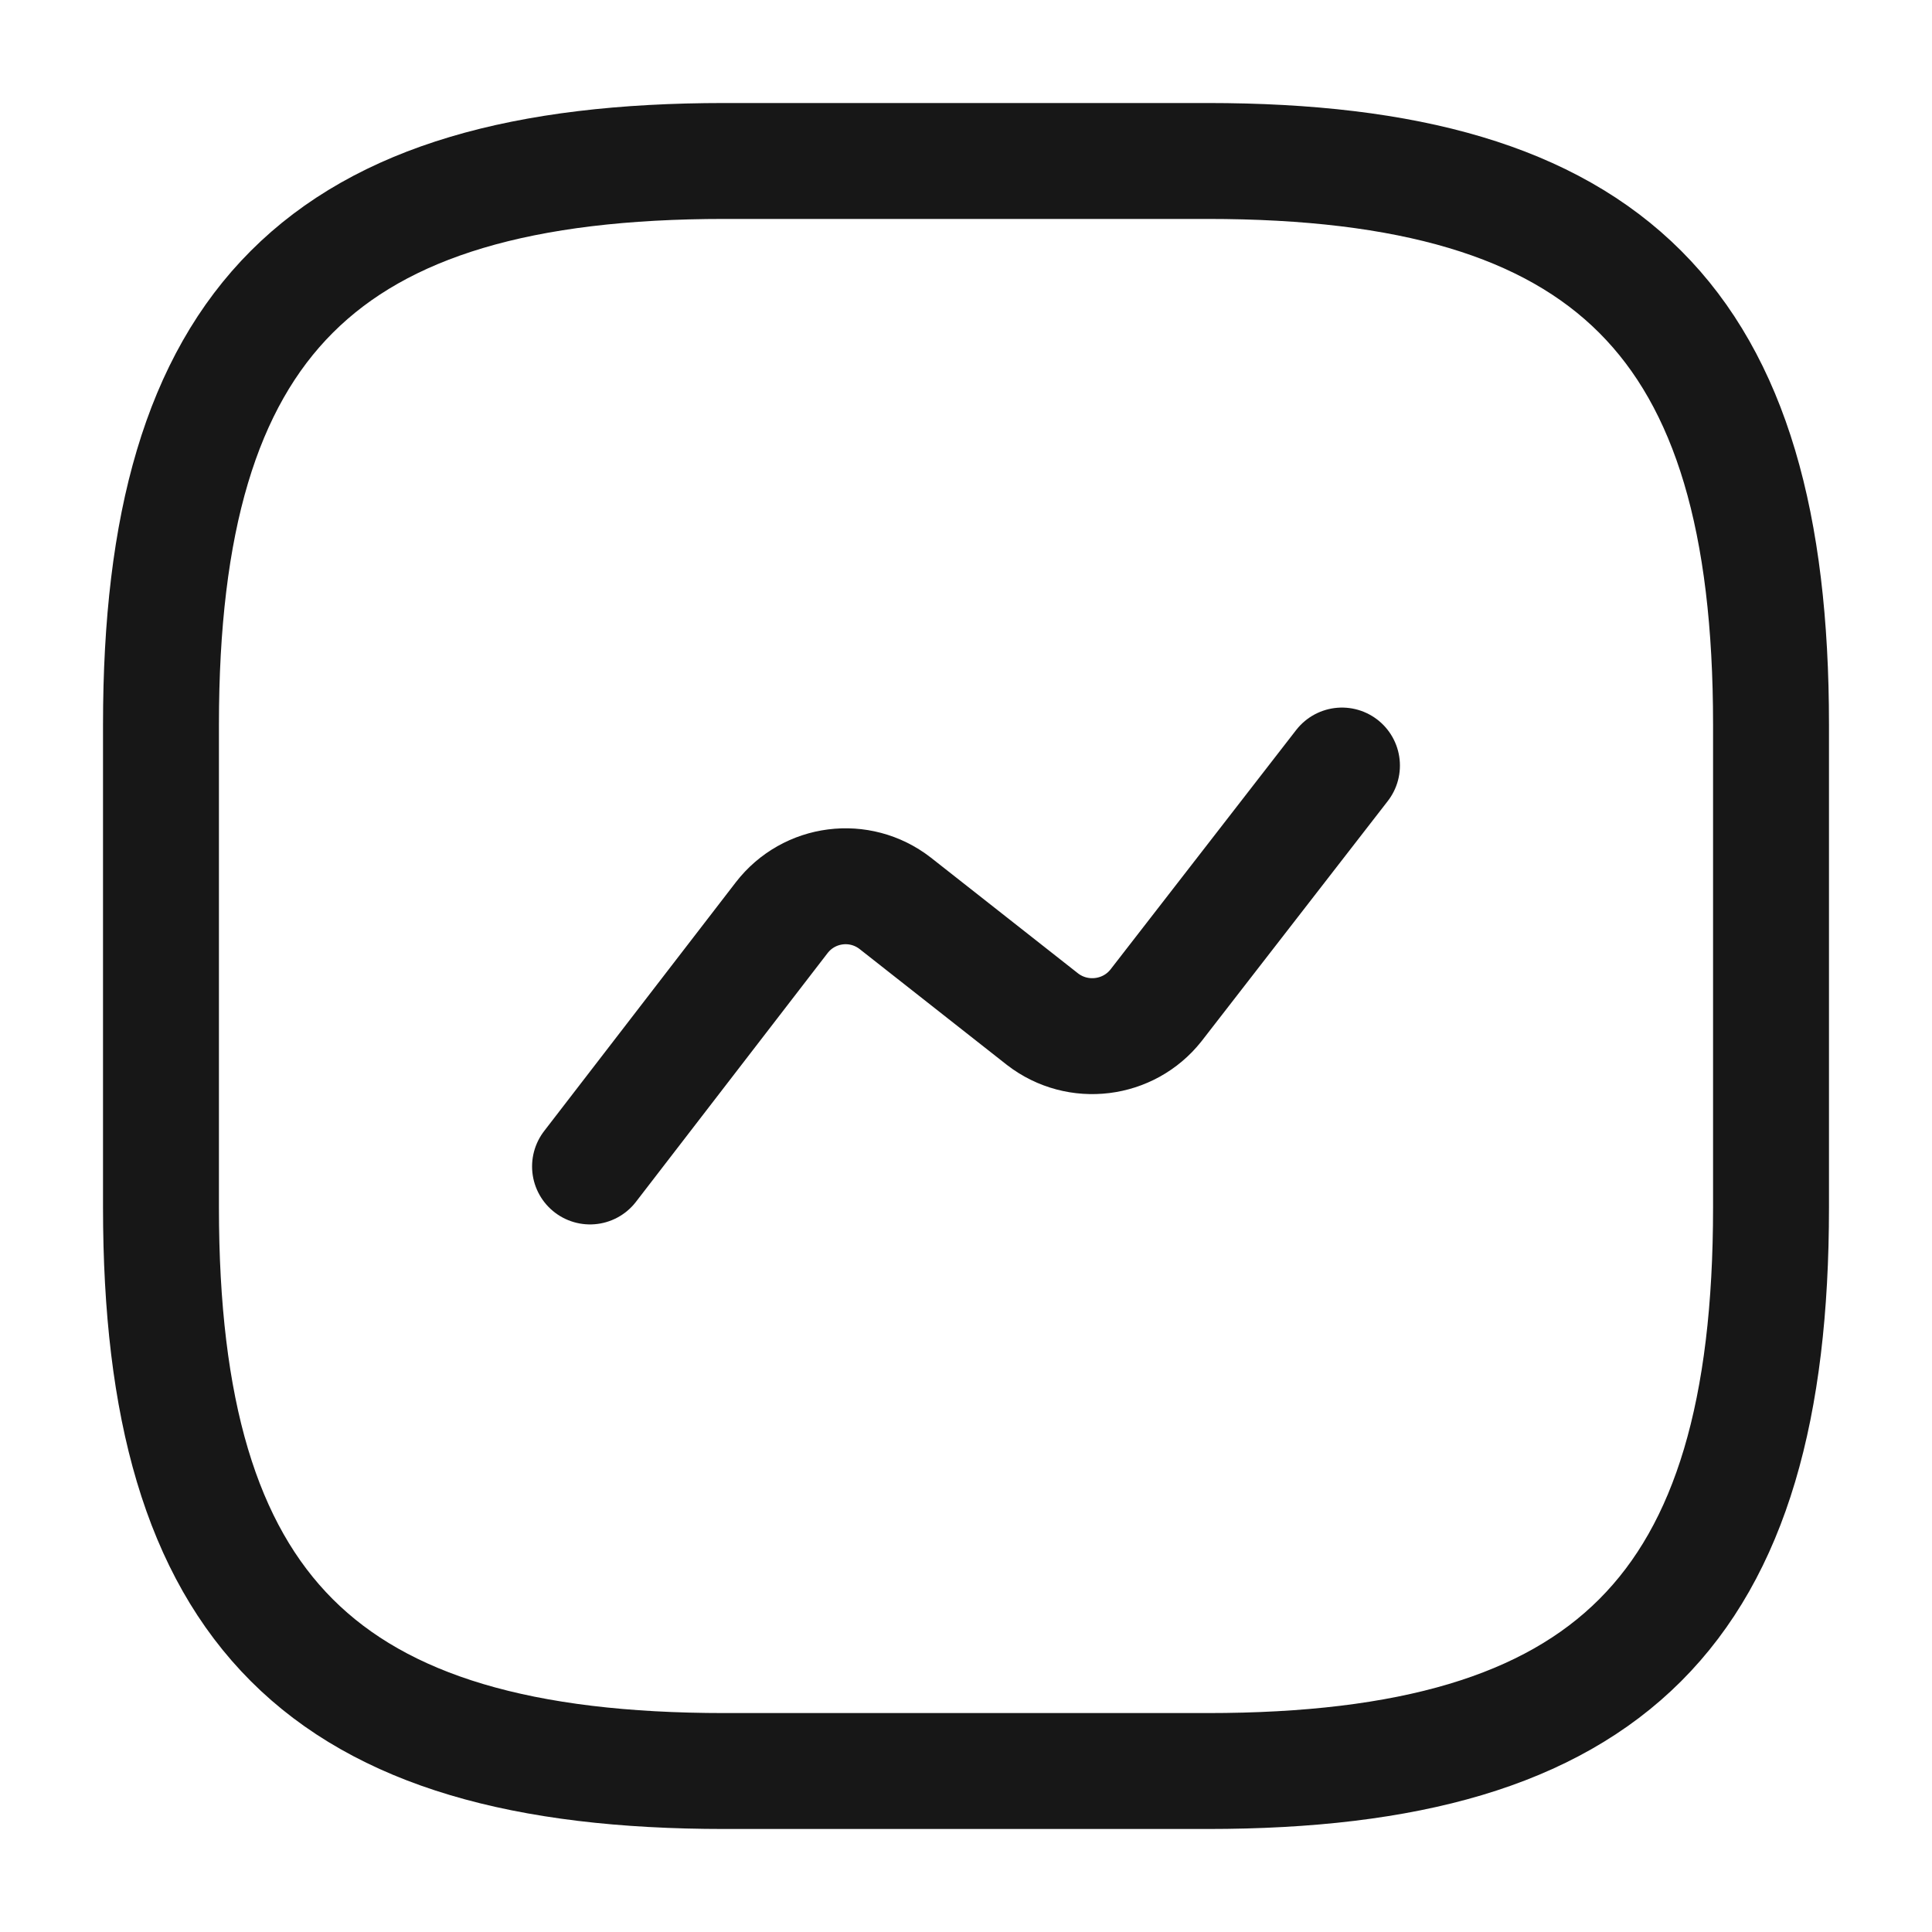
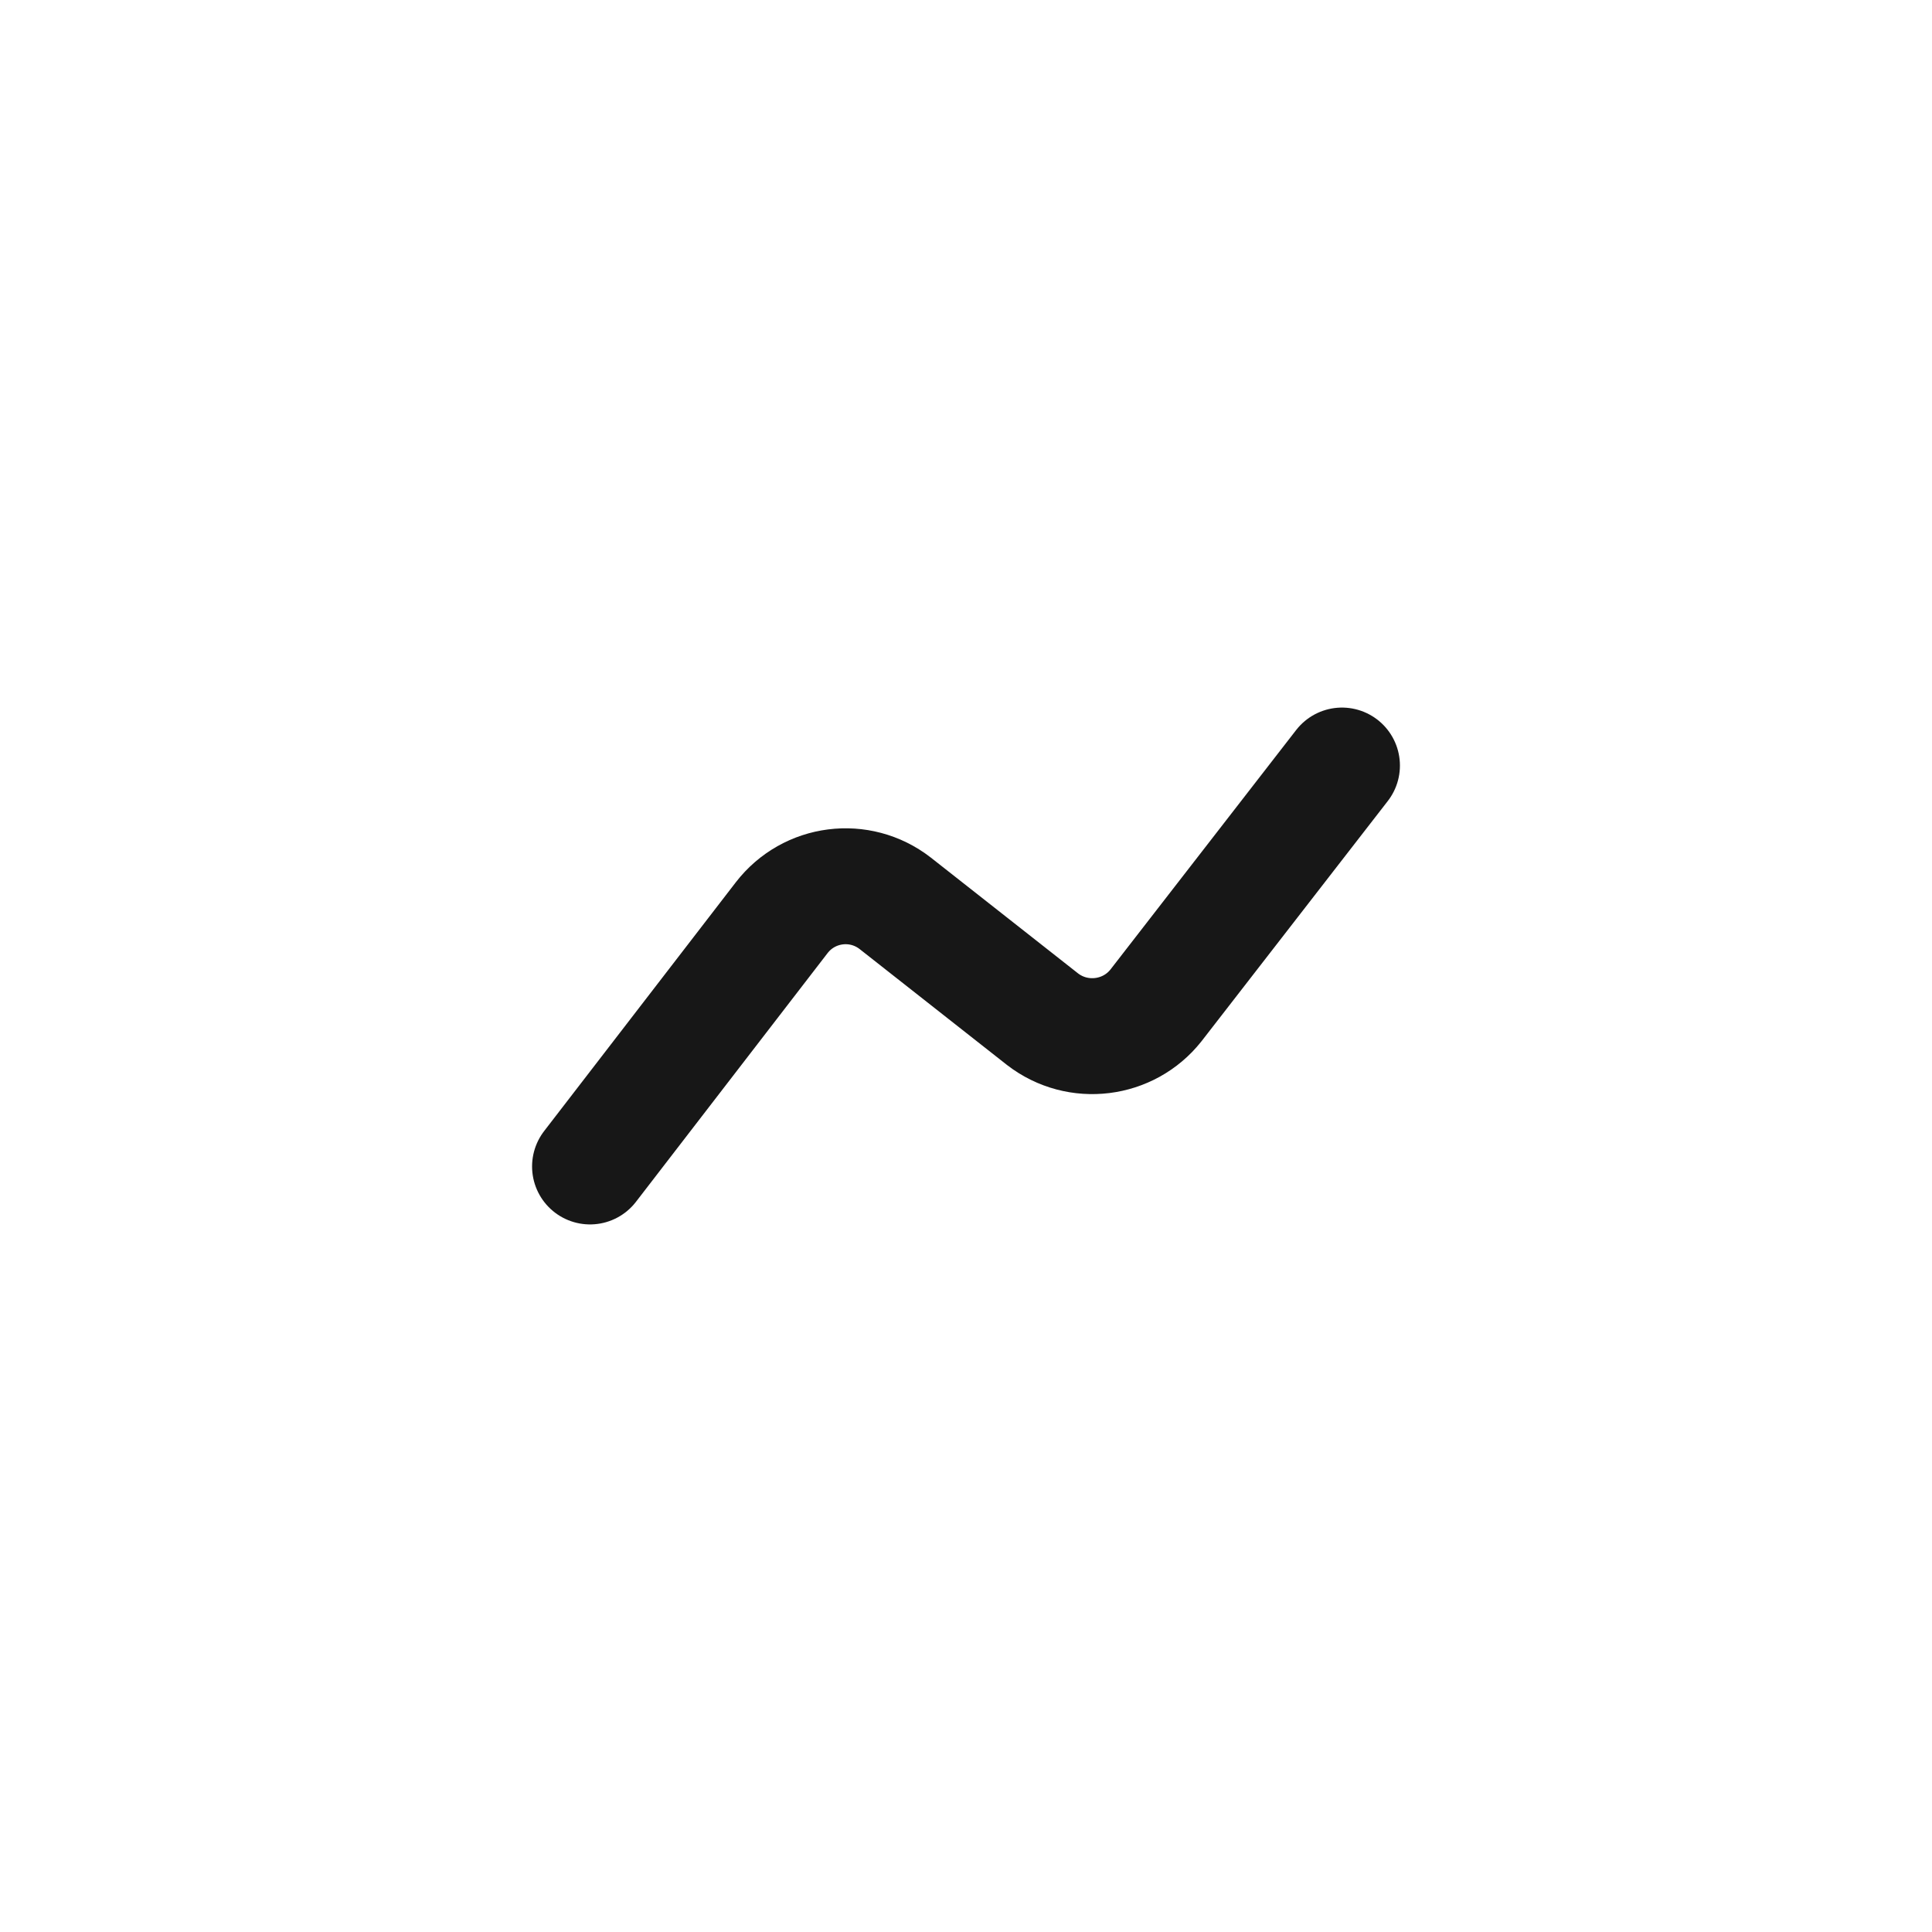
<svg xmlns="http://www.w3.org/2000/svg" width="25" height="25" viewBox="0 0 25 25" fill="none">
  <g id="vuesax/linear/activity">
    <g id="activity">
-       <path id="Vector" d="M9.375 22.917H15.625C20.833 22.917 22.917 20.833 22.917 15.625V9.375C22.917 4.167 20.833 2.083 15.625 2.083H9.375C4.167 2.083 2.083 4.167 2.083 9.375V15.625C2.083 20.833 4.167 22.917 9.375 22.917Z" stroke="#171717" stroke-width="1.5" stroke-linecap="round" stroke-linejoin="round" />
      <path id="Vector_2" d="M7.635 15.094L10.115 11.875C10.469 11.417 11.125 11.333 11.583 11.688L13.49 13.188C13.948 13.542 14.604 13.458 14.958 13.01L17.365 9.906" stroke="#171717" stroke-width="1.5" stroke-linecap="round" stroke-linejoin="round" />
    </g>
  </g>
</svg>